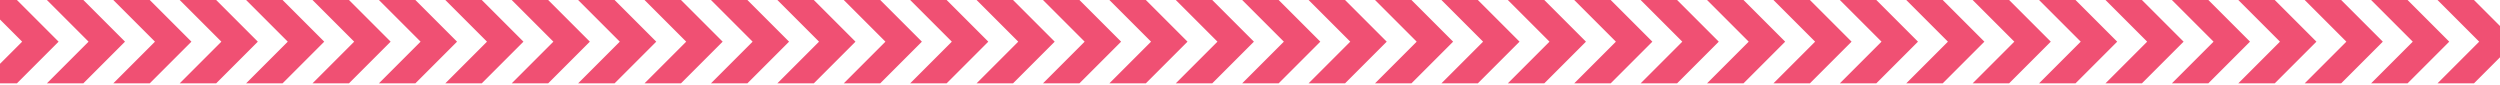
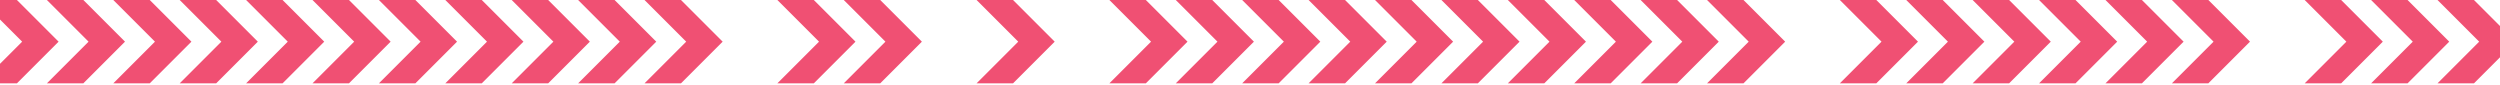
<svg xmlns="http://www.w3.org/2000/svg" width="1920" height="65" viewBox="0 0 1920 65" fill="none">
  <path fill-rule="evenodd" clip-rule="evenodd" d="M-15 64.002H12.999L45 32.001L12.999 0H-15L17.001 32.001L-15 64.002Z" fill="#F05073" />
-   <path fill-rule="evenodd" clip-rule="evenodd" d="M801 64.002H828.999L861 32.001L828.999 0H801L833.001 32.001L801 64.002Z" fill="#F05073" />
  <path fill-rule="evenodd" clip-rule="evenodd" d="M393 64.002H420.999L453 32.001L420.999 0H393L425.001 32.001L393 64.002Z" fill="#F05073" />
  <path fill-rule="evenodd" clip-rule="evenodd" d="M1209 64.002H1237L1269 32.001L1237 0H1209L1241 32.001L1209 64.002Z" fill="#F05073" />
  <path fill-rule="evenodd" clip-rule="evenodd" d="M1668 64.002H1696L1728 32.001L1696 0H1668L1700 32.001L1668 64.002Z" fill="#F05073" />
  <path fill-rule="evenodd" clip-rule="evenodd" d="M189 64.002H216.999L249 32.001L216.999 0H189L221.001 32.001L189 64.002Z" fill="#F05073" />
  <path fill-rule="evenodd" clip-rule="evenodd" d="M1005 64.002H1033L1065 32.001L1033 0H1005L1037 32.001L1005 64.002Z" fill="#F05073" />
  <path fill-rule="evenodd" clip-rule="evenodd" d="M597 64.002H624.999L657 32.001L624.999 0H597L629.001 32.001L597 64.002Z" fill="#F05073" />
  <path fill-rule="evenodd" clip-rule="evenodd" d="M1413 64.002H1441L1473 32.001L1441 0H1413L1445 32.001L1413 64.002Z" fill="#F05073" />
  <path fill-rule="evenodd" clip-rule="evenodd" d="M1872 64.002H1900L1932 32.001L1900 0H1872L1904 32.001L1872 64.002Z" fill="#F05073" />
  <path fill-rule="evenodd" clip-rule="evenodd" d="M87 64.002H114.999L147 32.001L114.999 0H87L119.001 32.001L87 64.002Z" fill="#F05073" />
  <path fill-rule="evenodd" clip-rule="evenodd" d="M903 64.002H930.999L963 32.001L930.999 0H903L935.001 32.001L903 64.002Z" fill="#F05073" />
  <path fill-rule="evenodd" clip-rule="evenodd" d="M495 64.002H522.999L555 32.001L522.999 0H495L527.001 32.001L495 64.002Z" fill="#F05073" />
  <path fill-rule="evenodd" clip-rule="evenodd" d="M1311 64.002H1339L1371 32.001L1339 0H1311L1343 32.001L1311 64.002Z" fill="#F05073" />
  <path fill-rule="evenodd" clip-rule="evenodd" d="M1770 64.002H1798L1830 32.001L1798 0H1770L1802 32.001L1770 64.002Z" fill="#F05073" />
  <path fill-rule="evenodd" clip-rule="evenodd" d="M291 64.002H318.999L351 32.001L318.999 0H291L323.001 32.001L291 64.002Z" fill="#F05073" />
  <path fill-rule="evenodd" clip-rule="evenodd" d="M1107 64.002H1135L1167 32.001L1135 0H1107L1139 32.001L1107 64.002Z" fill="#F05073" />
-   <path fill-rule="evenodd" clip-rule="evenodd" d="M699 64.002H726.999L759 32.001L726.999 0H699L731.001 32.001L699 64.002Z" fill="#F05073" />
  <path fill-rule="evenodd" clip-rule="evenodd" d="M1515 64.002H1543L1575 32.001L1543 0H1515L1547 32.001L1515 64.002Z" fill="#F05073" />
  <path fill-rule="evenodd" clip-rule="evenodd" d="M36 64.002H63.999L96 32.001L63.999 0H36L68.001 32.001L36 64.002Z" fill="#F05073" />
  <path fill-rule="evenodd" clip-rule="evenodd" d="M852 64.002H879.999L912 32.001L879.999 0H852L884.001 32.001L852 64.002Z" fill="#F05073" />
  <path fill-rule="evenodd" clip-rule="evenodd" d="M444 64.002H471.999L504 32.001L471.999 0H444L476.001 32.001L444 64.002Z" fill="#F05073" />
  <path fill-rule="evenodd" clip-rule="evenodd" d="M1260 64.002H1288L1320 32.001L1288 0H1260L1292 32.001L1260 64.002Z" fill="#F05073" />
-   <path fill-rule="evenodd" clip-rule="evenodd" d="M1719 64.002H1747L1779 32.001L1747 0H1719L1751 32.001L1719 64.002Z" fill="#F05073" />
  <path fill-rule="evenodd" clip-rule="evenodd" d="M240 64.002H267.999L300 32.001L267.999 0H240L272.001 32.001L240 64.002Z" fill="#F05073" />
  <path fill-rule="evenodd" clip-rule="evenodd" d="M1056 64.002H1084L1116 32.001L1084 0H1056L1088 32.001L1056 64.002Z" fill="#F05073" />
  <path fill-rule="evenodd" clip-rule="evenodd" d="M648 64.002H675.999L708 32.001L675.999 0H648L680.001 32.001L648 64.002Z" fill="#F05073" />
  <path fill-rule="evenodd" clip-rule="evenodd" d="M1464 64.002H1492L1524 32.001L1492 0H1464L1496 32.001L1464 64.002Z" fill="#F05073" />
  <path fill-rule="evenodd" clip-rule="evenodd" d="M138 64.002H165.999L198 32.001L165.999 0H138L170.001 32.001L138 64.002Z" fill="#F05073" />
  <path fill-rule="evenodd" clip-rule="evenodd" d="M954 64.002H981.999L1014 32.001L981.999 0H954L986.001 32.001L954 64.002Z" fill="#F05073" />
-   <path fill-rule="evenodd" clip-rule="evenodd" d="M546 64.002H573.999L606 32.001L573.999 0H546L578.001 32.001L546 64.002Z" fill="#F05073" />
-   <path fill-rule="evenodd" clip-rule="evenodd" d="M1362 64.002H1390L1422 32.001L1390 0H1362L1394 32.001L1362 64.002Z" fill="#F05073" />
  <path fill-rule="evenodd" clip-rule="evenodd" d="M1821 64.002H1849L1881 32.001L1849 0H1821L1853 32.001L1821 64.002Z" fill="#F05073" />
  <path fill-rule="evenodd" clip-rule="evenodd" d="M342 64.002H369.999L402 32.001L369.999 0H342L374.001 32.001L342 64.002Z" fill="#F05073" />
  <path fill-rule="evenodd" clip-rule="evenodd" d="M1158 64.002H1186L1218 32.001L1186 0H1158L1190 32.001L1158 64.002Z" fill="#F05073" />
  <path fill-rule="evenodd" clip-rule="evenodd" d="M1617 64.002H1645L1677 32.001L1645 0H1617L1649 32.001L1617 64.002Z" fill="#F05073" />
  <path fill-rule="evenodd" clip-rule="evenodd" d="M750 64.002H777.999L810 32.001L777.999 0H750L782.001 32.001L750 64.002Z" fill="#F05073" />
  <path fill-rule="evenodd" clip-rule="evenodd" d="M1566 64.002H1594L1626 32.001L1594 0H1566L1598 32.001L1566 64.002Z" fill="#F05073" />
</svg>